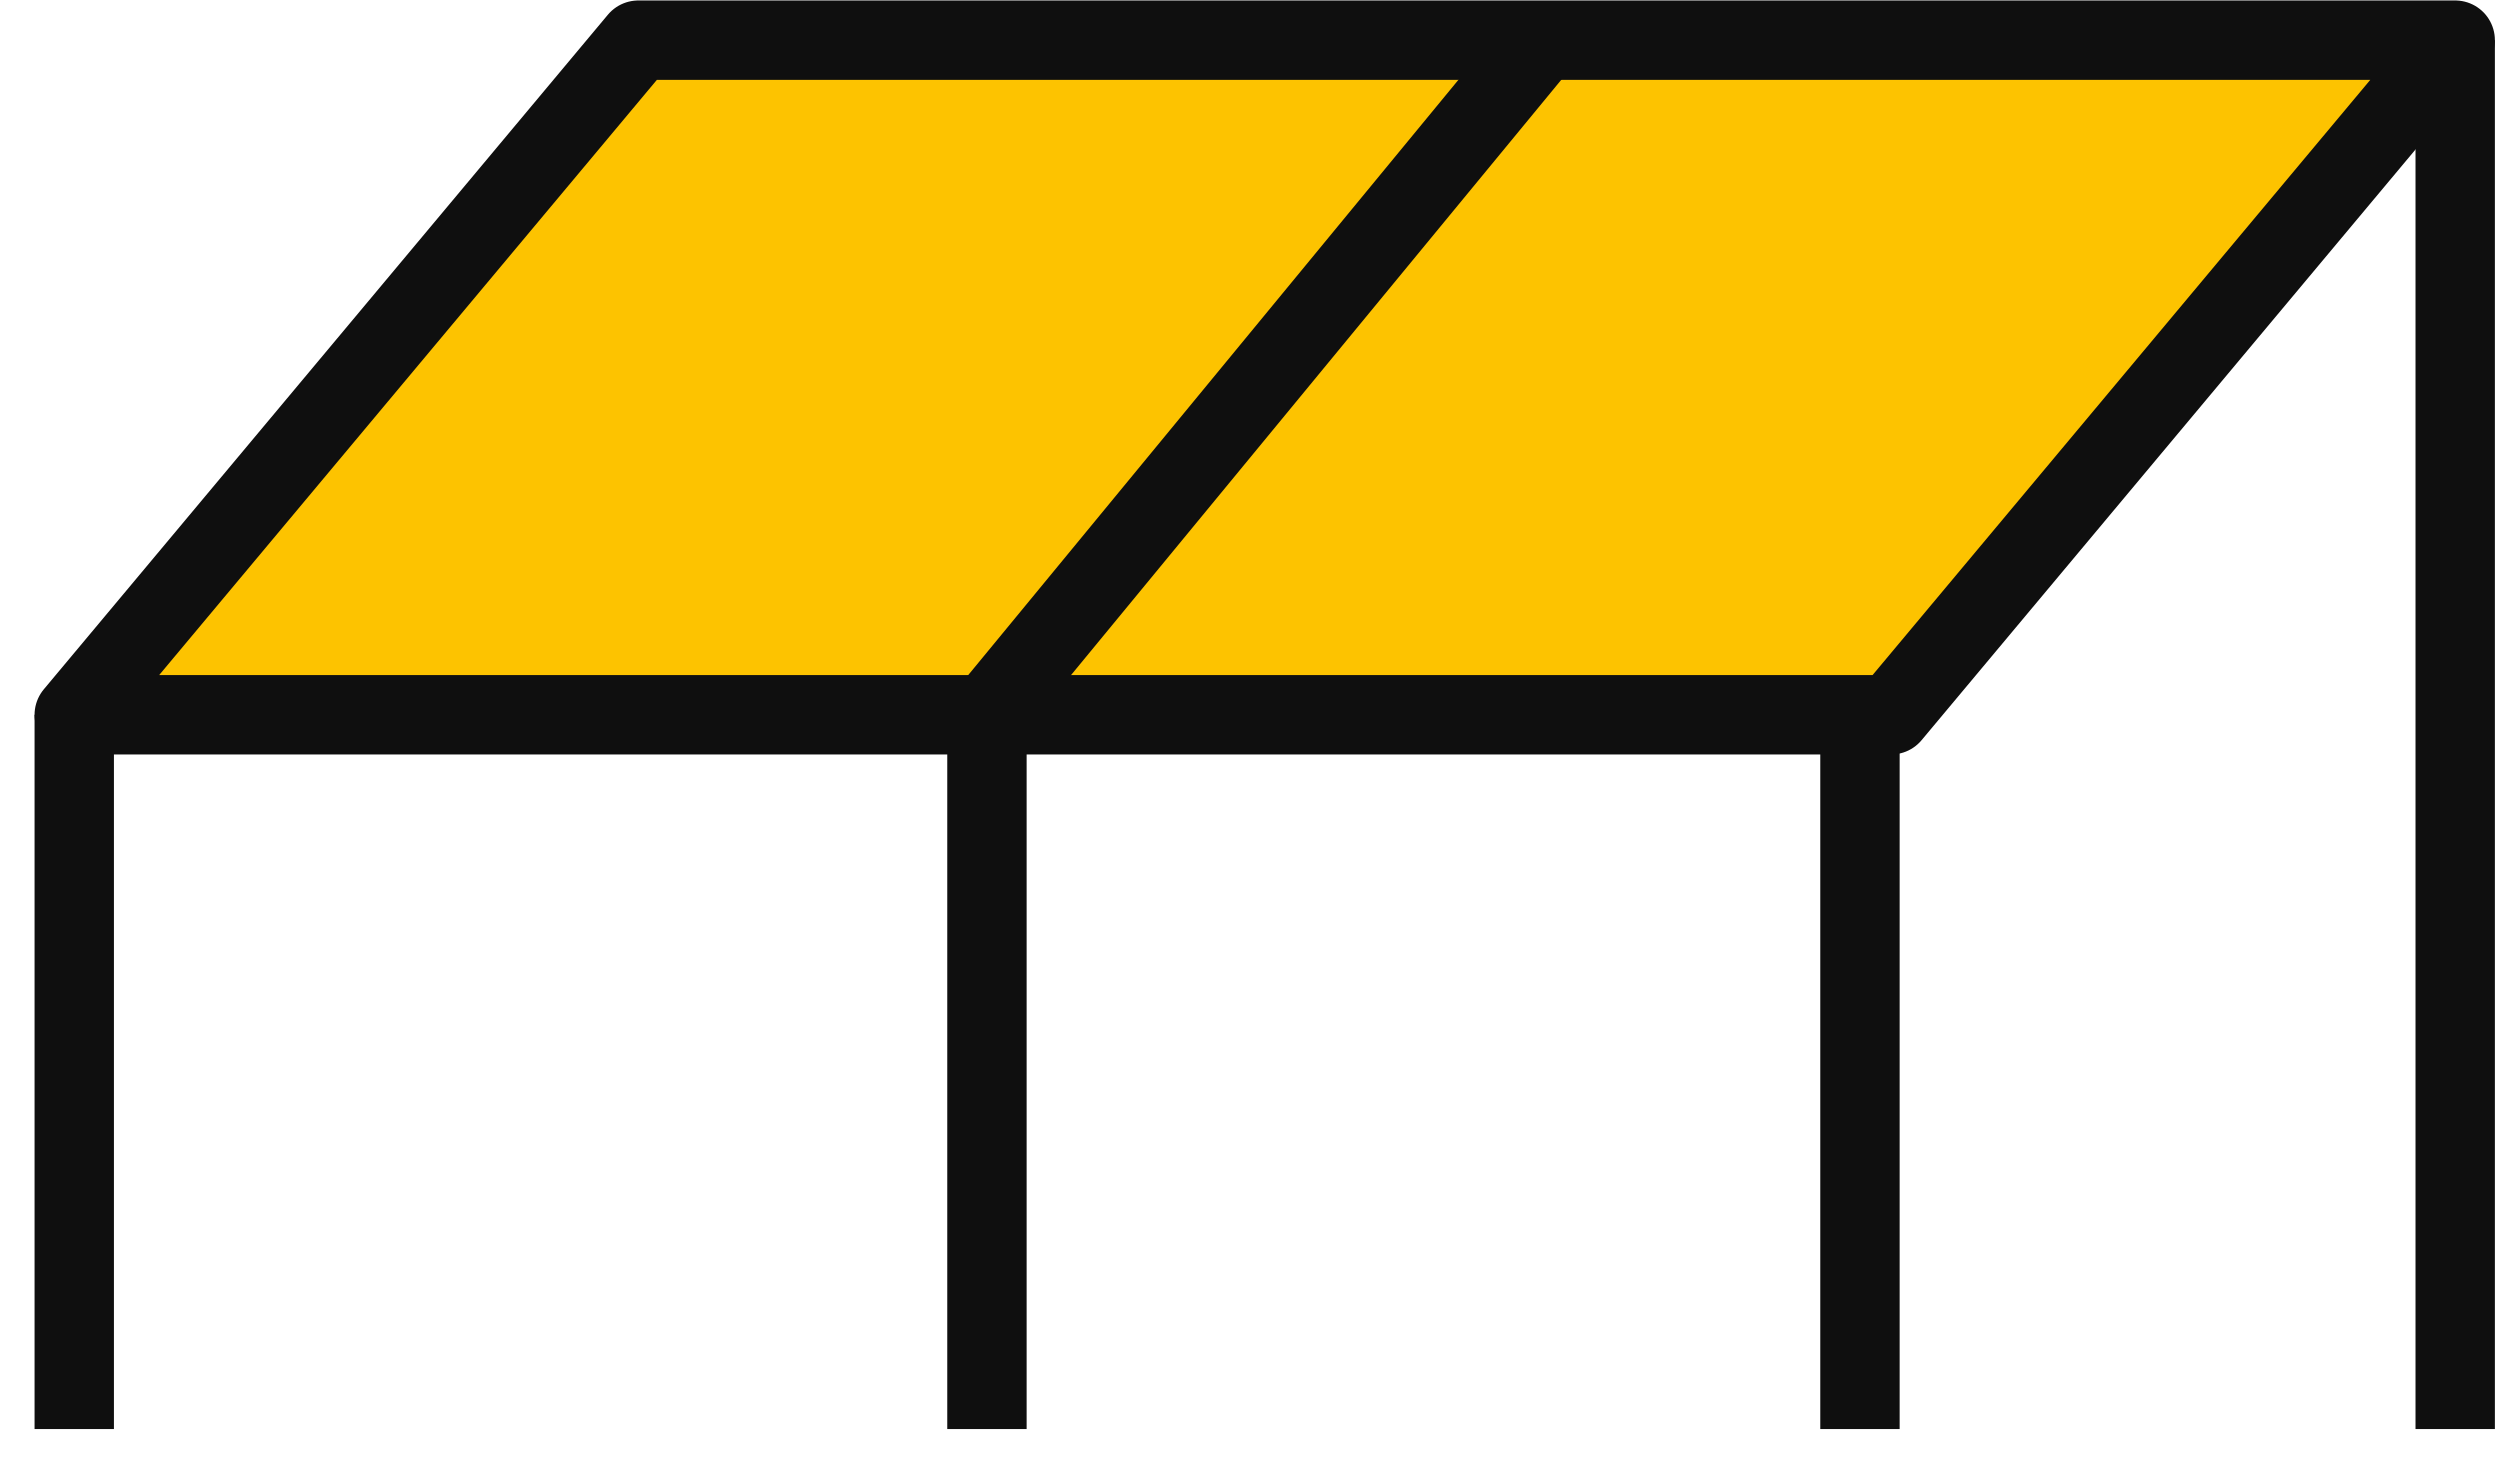
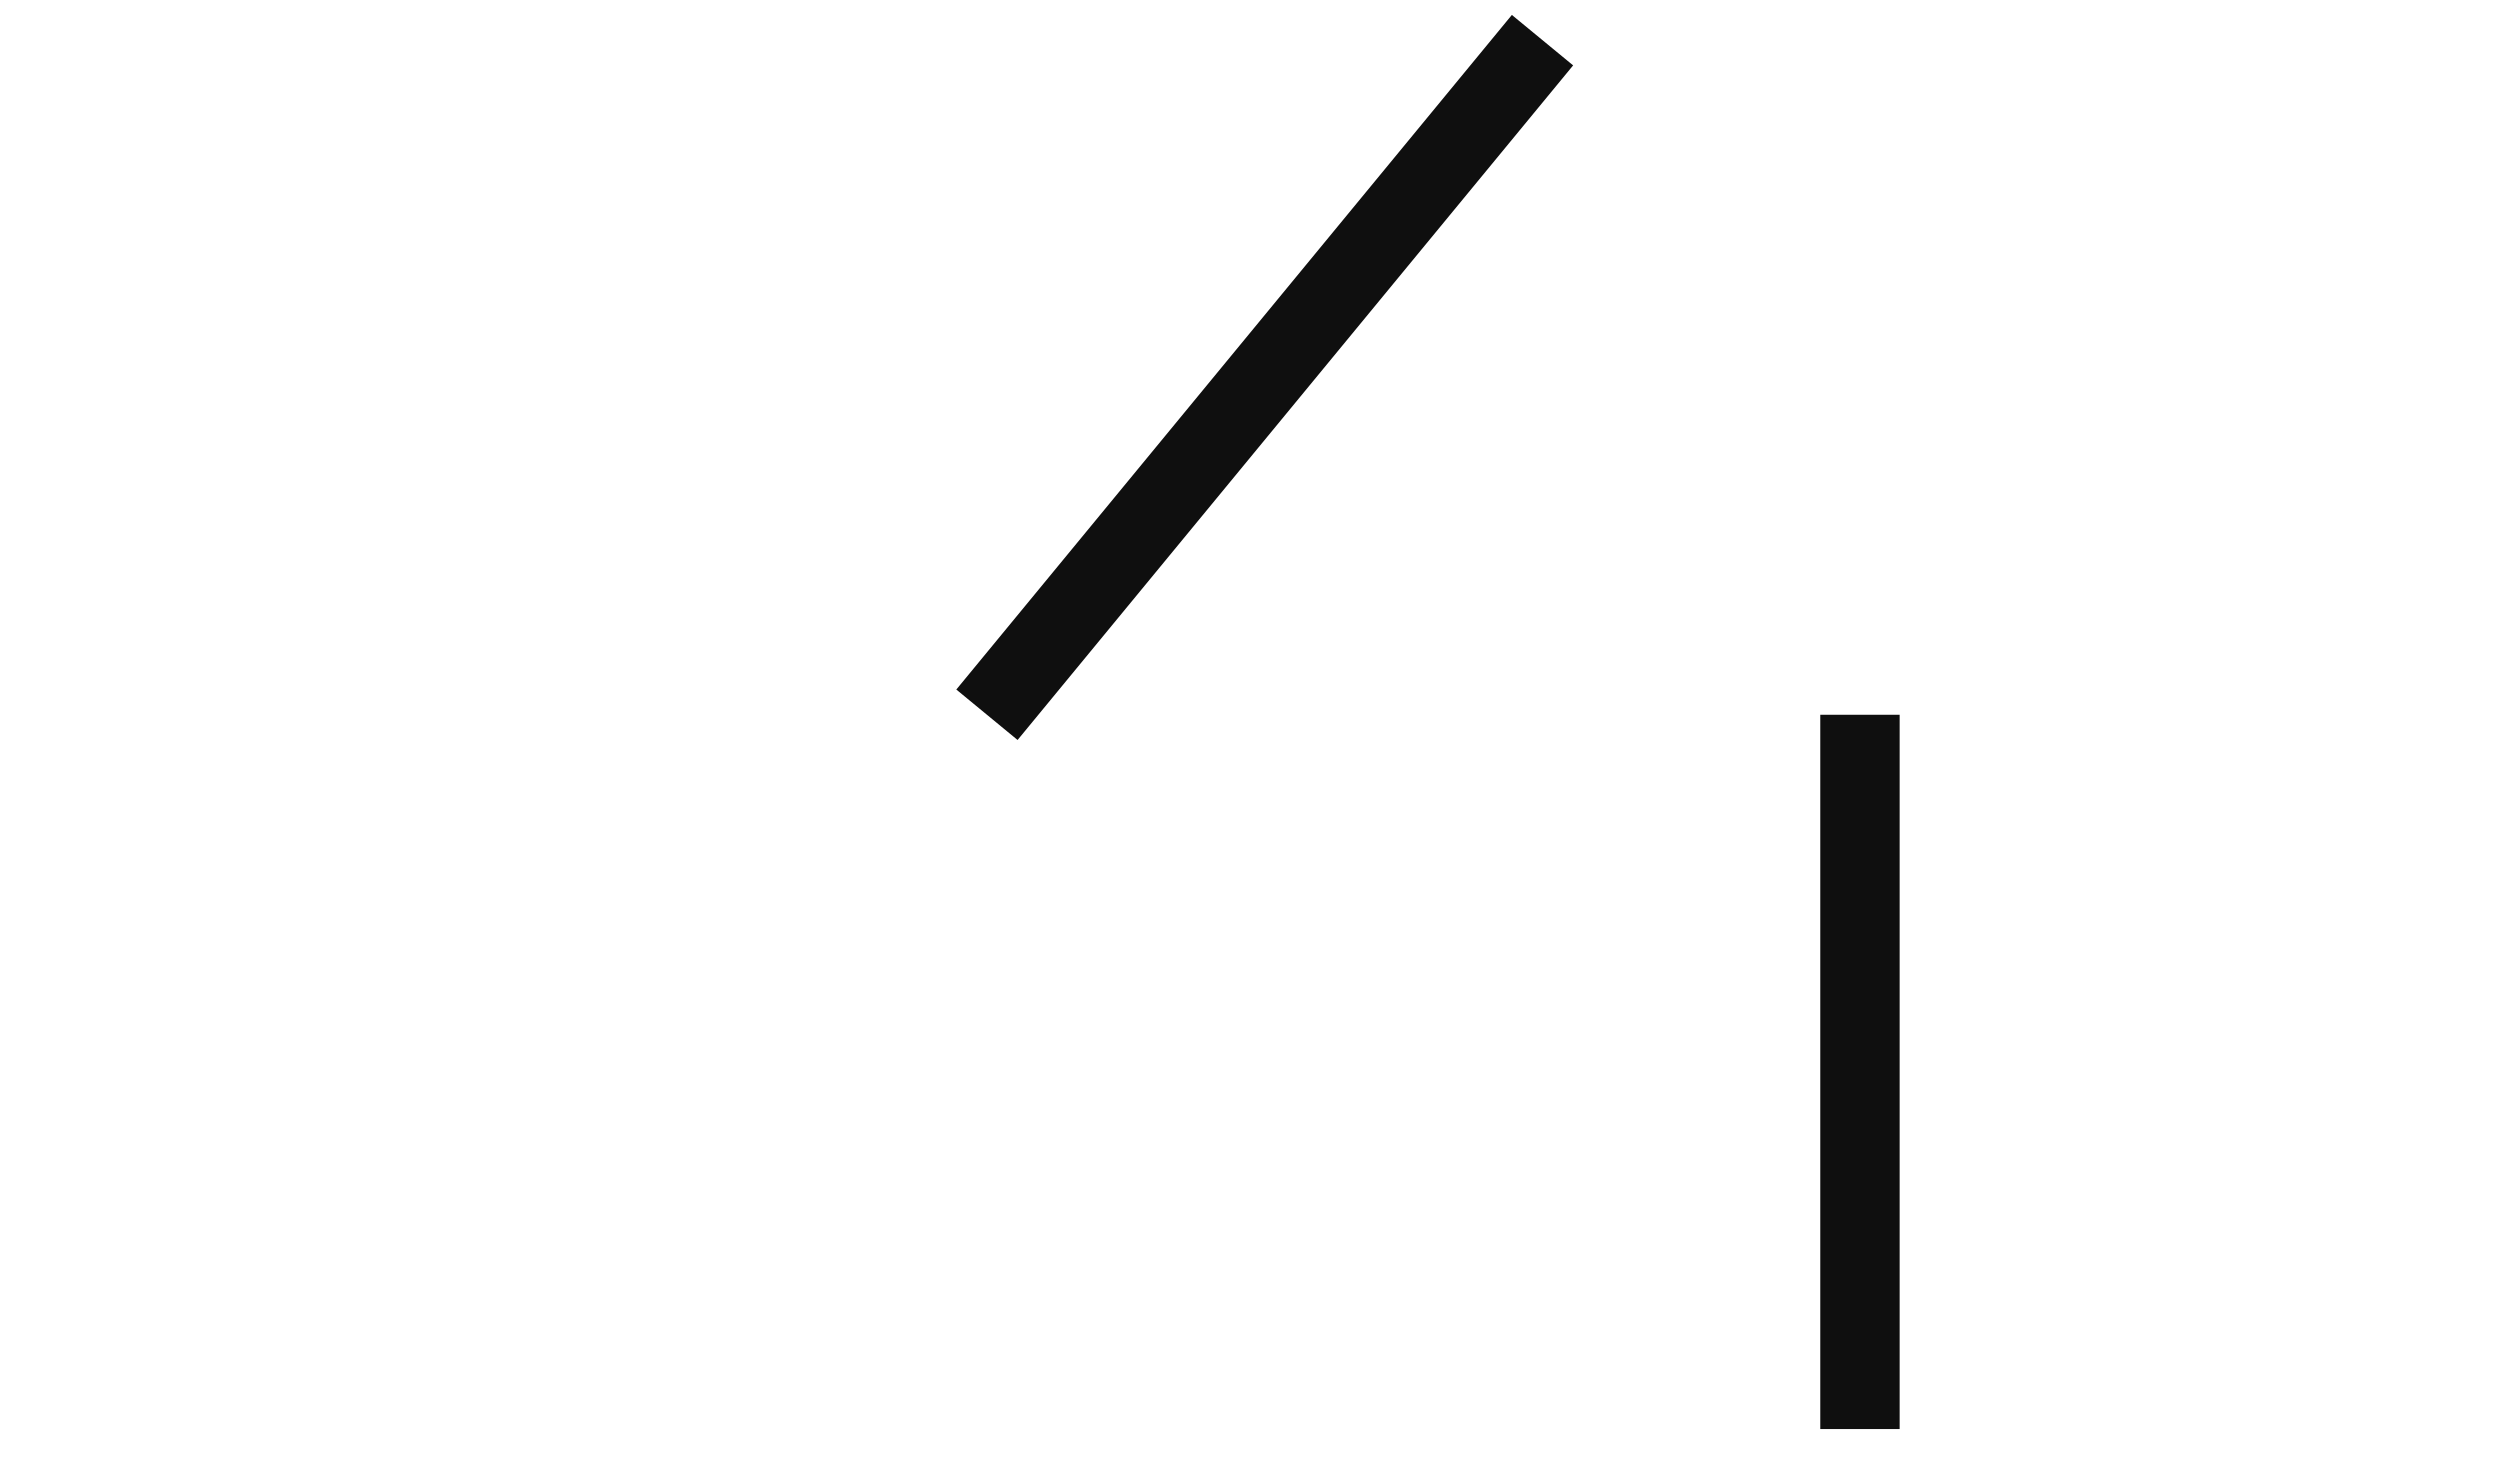
<svg xmlns="http://www.w3.org/2000/svg" width="63" height="37" viewBox="0 0 63 37" fill="none">
-   <path d="M47.656 18.012H1.871L16.086 1.012H61.871L47.656 18.012Z" fill="#FDC300" stroke="#0F0F0F" stroke-width="2" stroke-miterlimit="10" stroke-linejoin="round" />
  <path d="M38.871 1.012L24.871 18.012" stroke="#0F0F0F" stroke-width="2" stroke-miterlimit="10" />
-   <path d="M1.871 18.012L1.871 36.012" stroke="#0F0F0F" stroke-width="2" />
-   <path d="M24.871 18.012L24.871 36.012" stroke="#0F0F0F" stroke-width="2" />
  <path d="M46.871 18.012L46.871 36.012" stroke="#0F0F0F" stroke-width="2" />
-   <path d="M61.871 1.012L61.871 36.012" stroke="#0F0F0F" stroke-width="2" />
</svg>